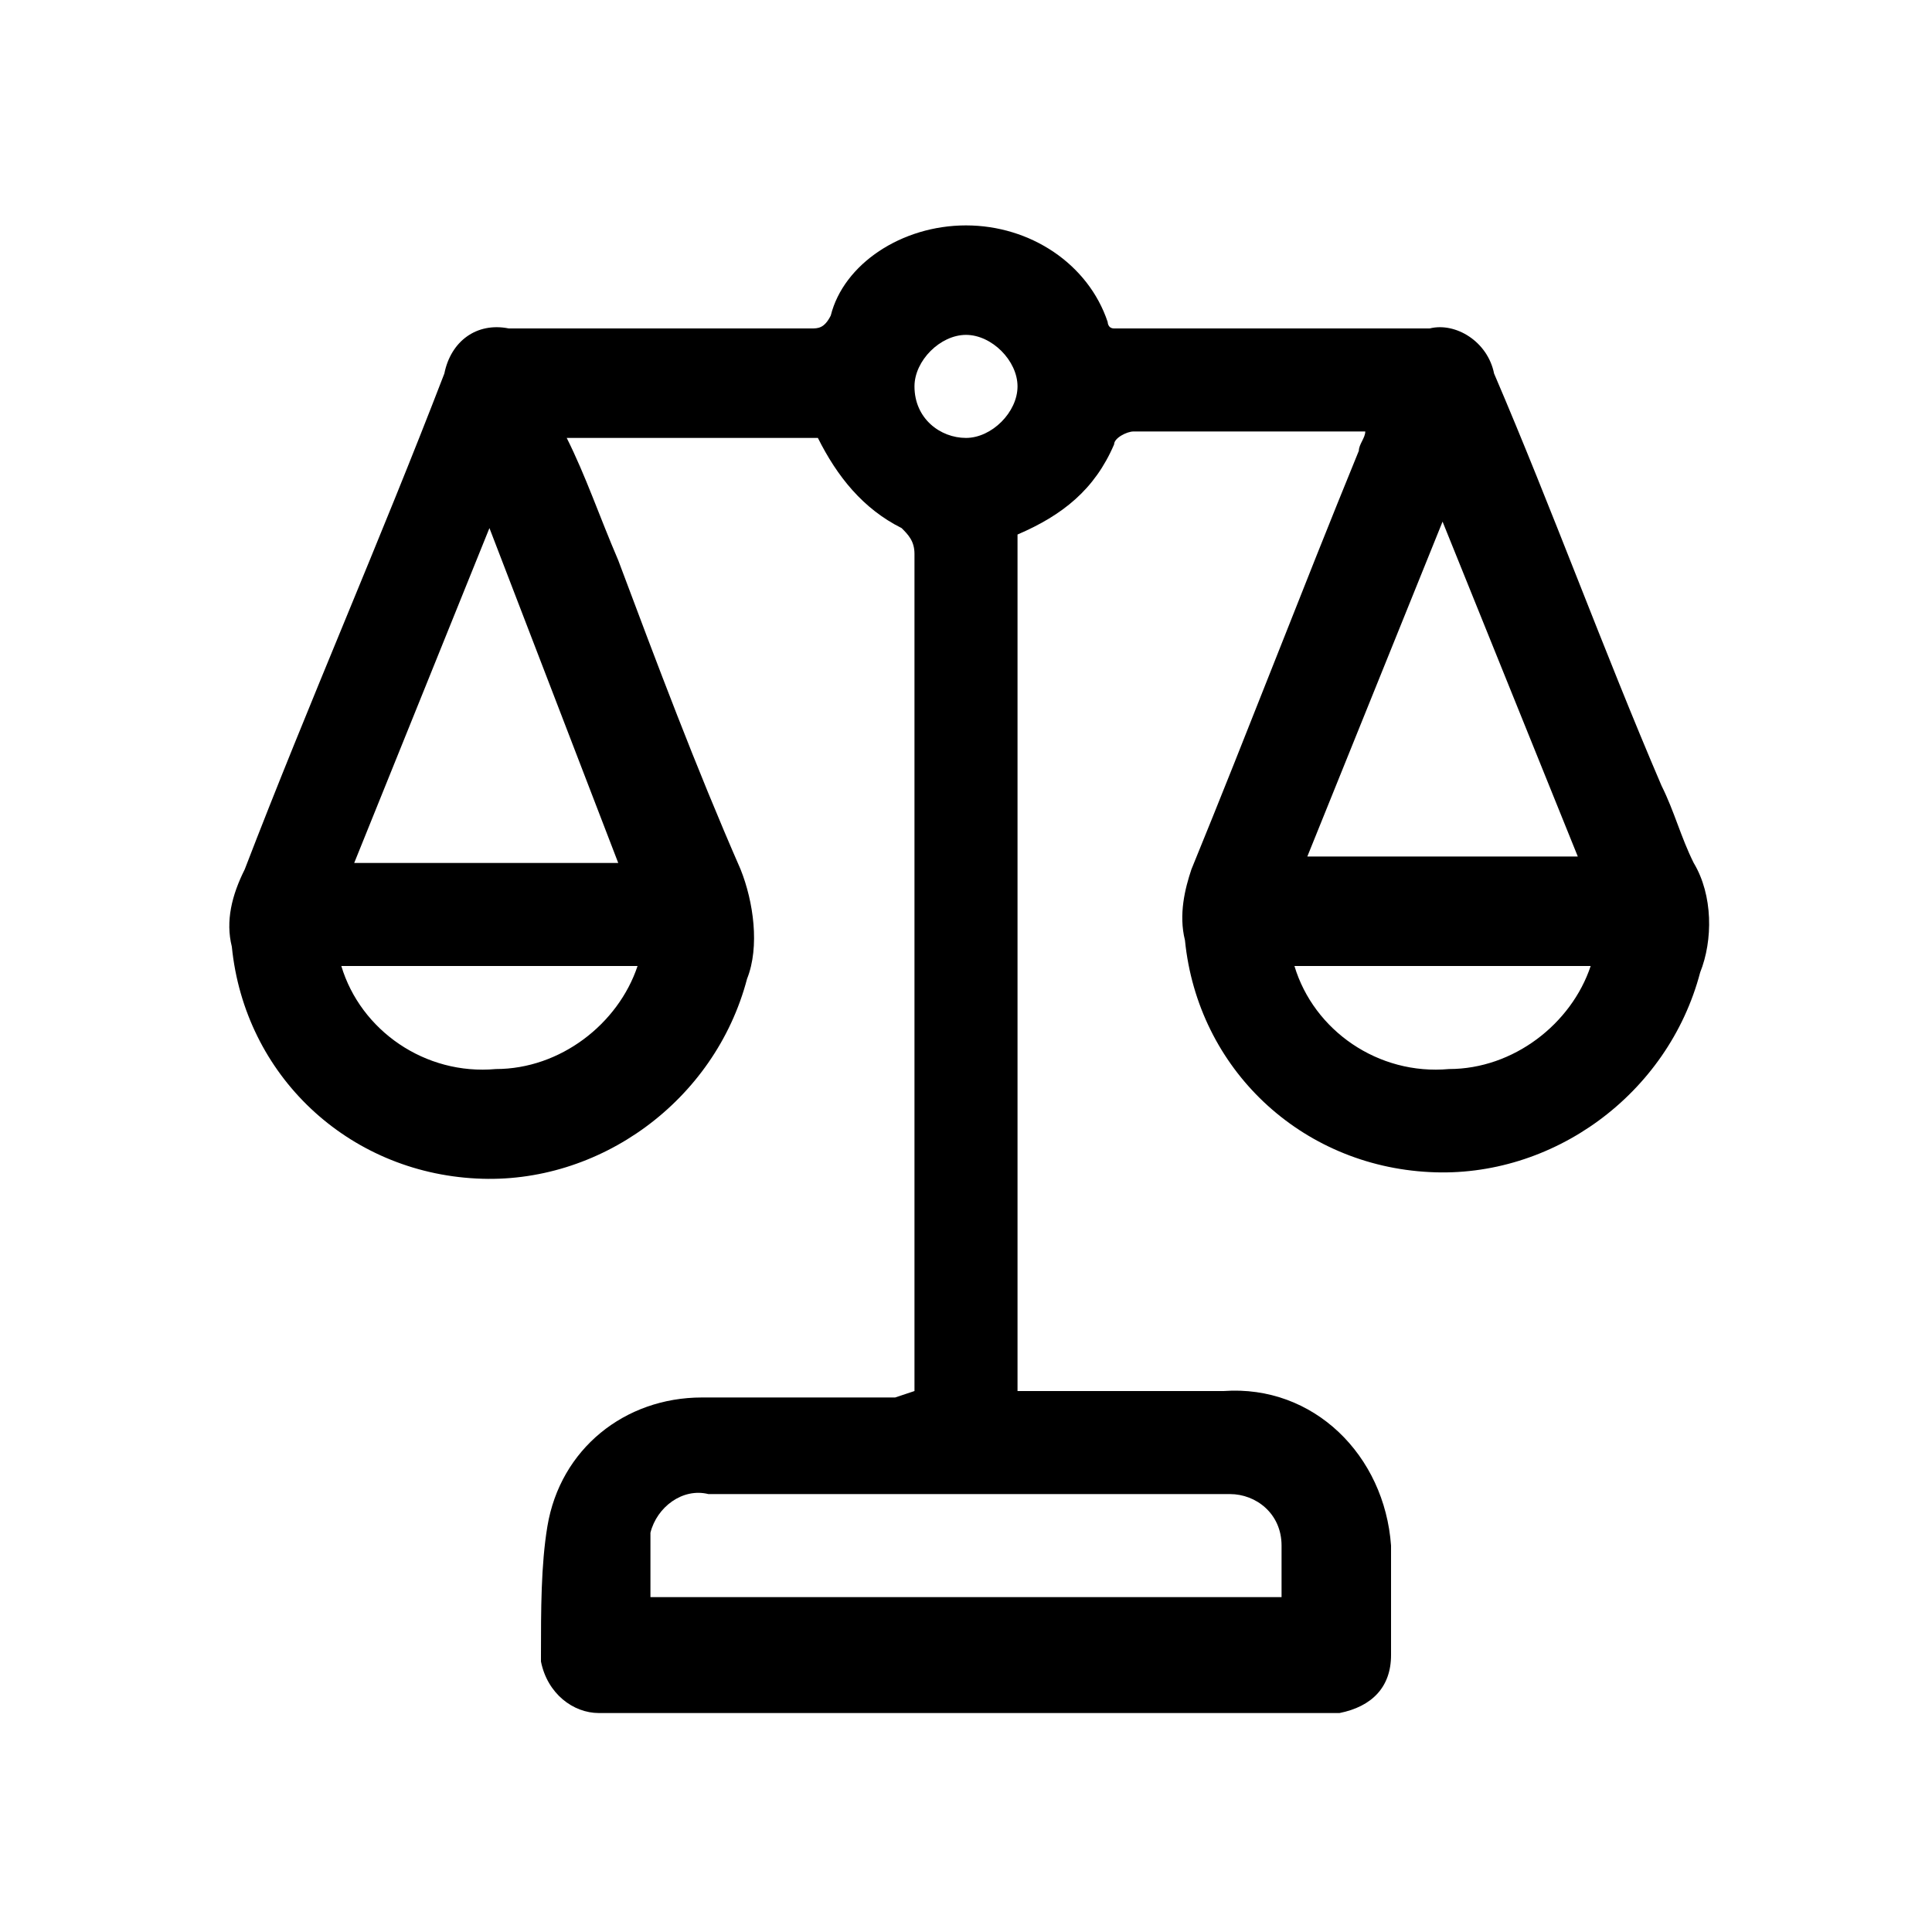
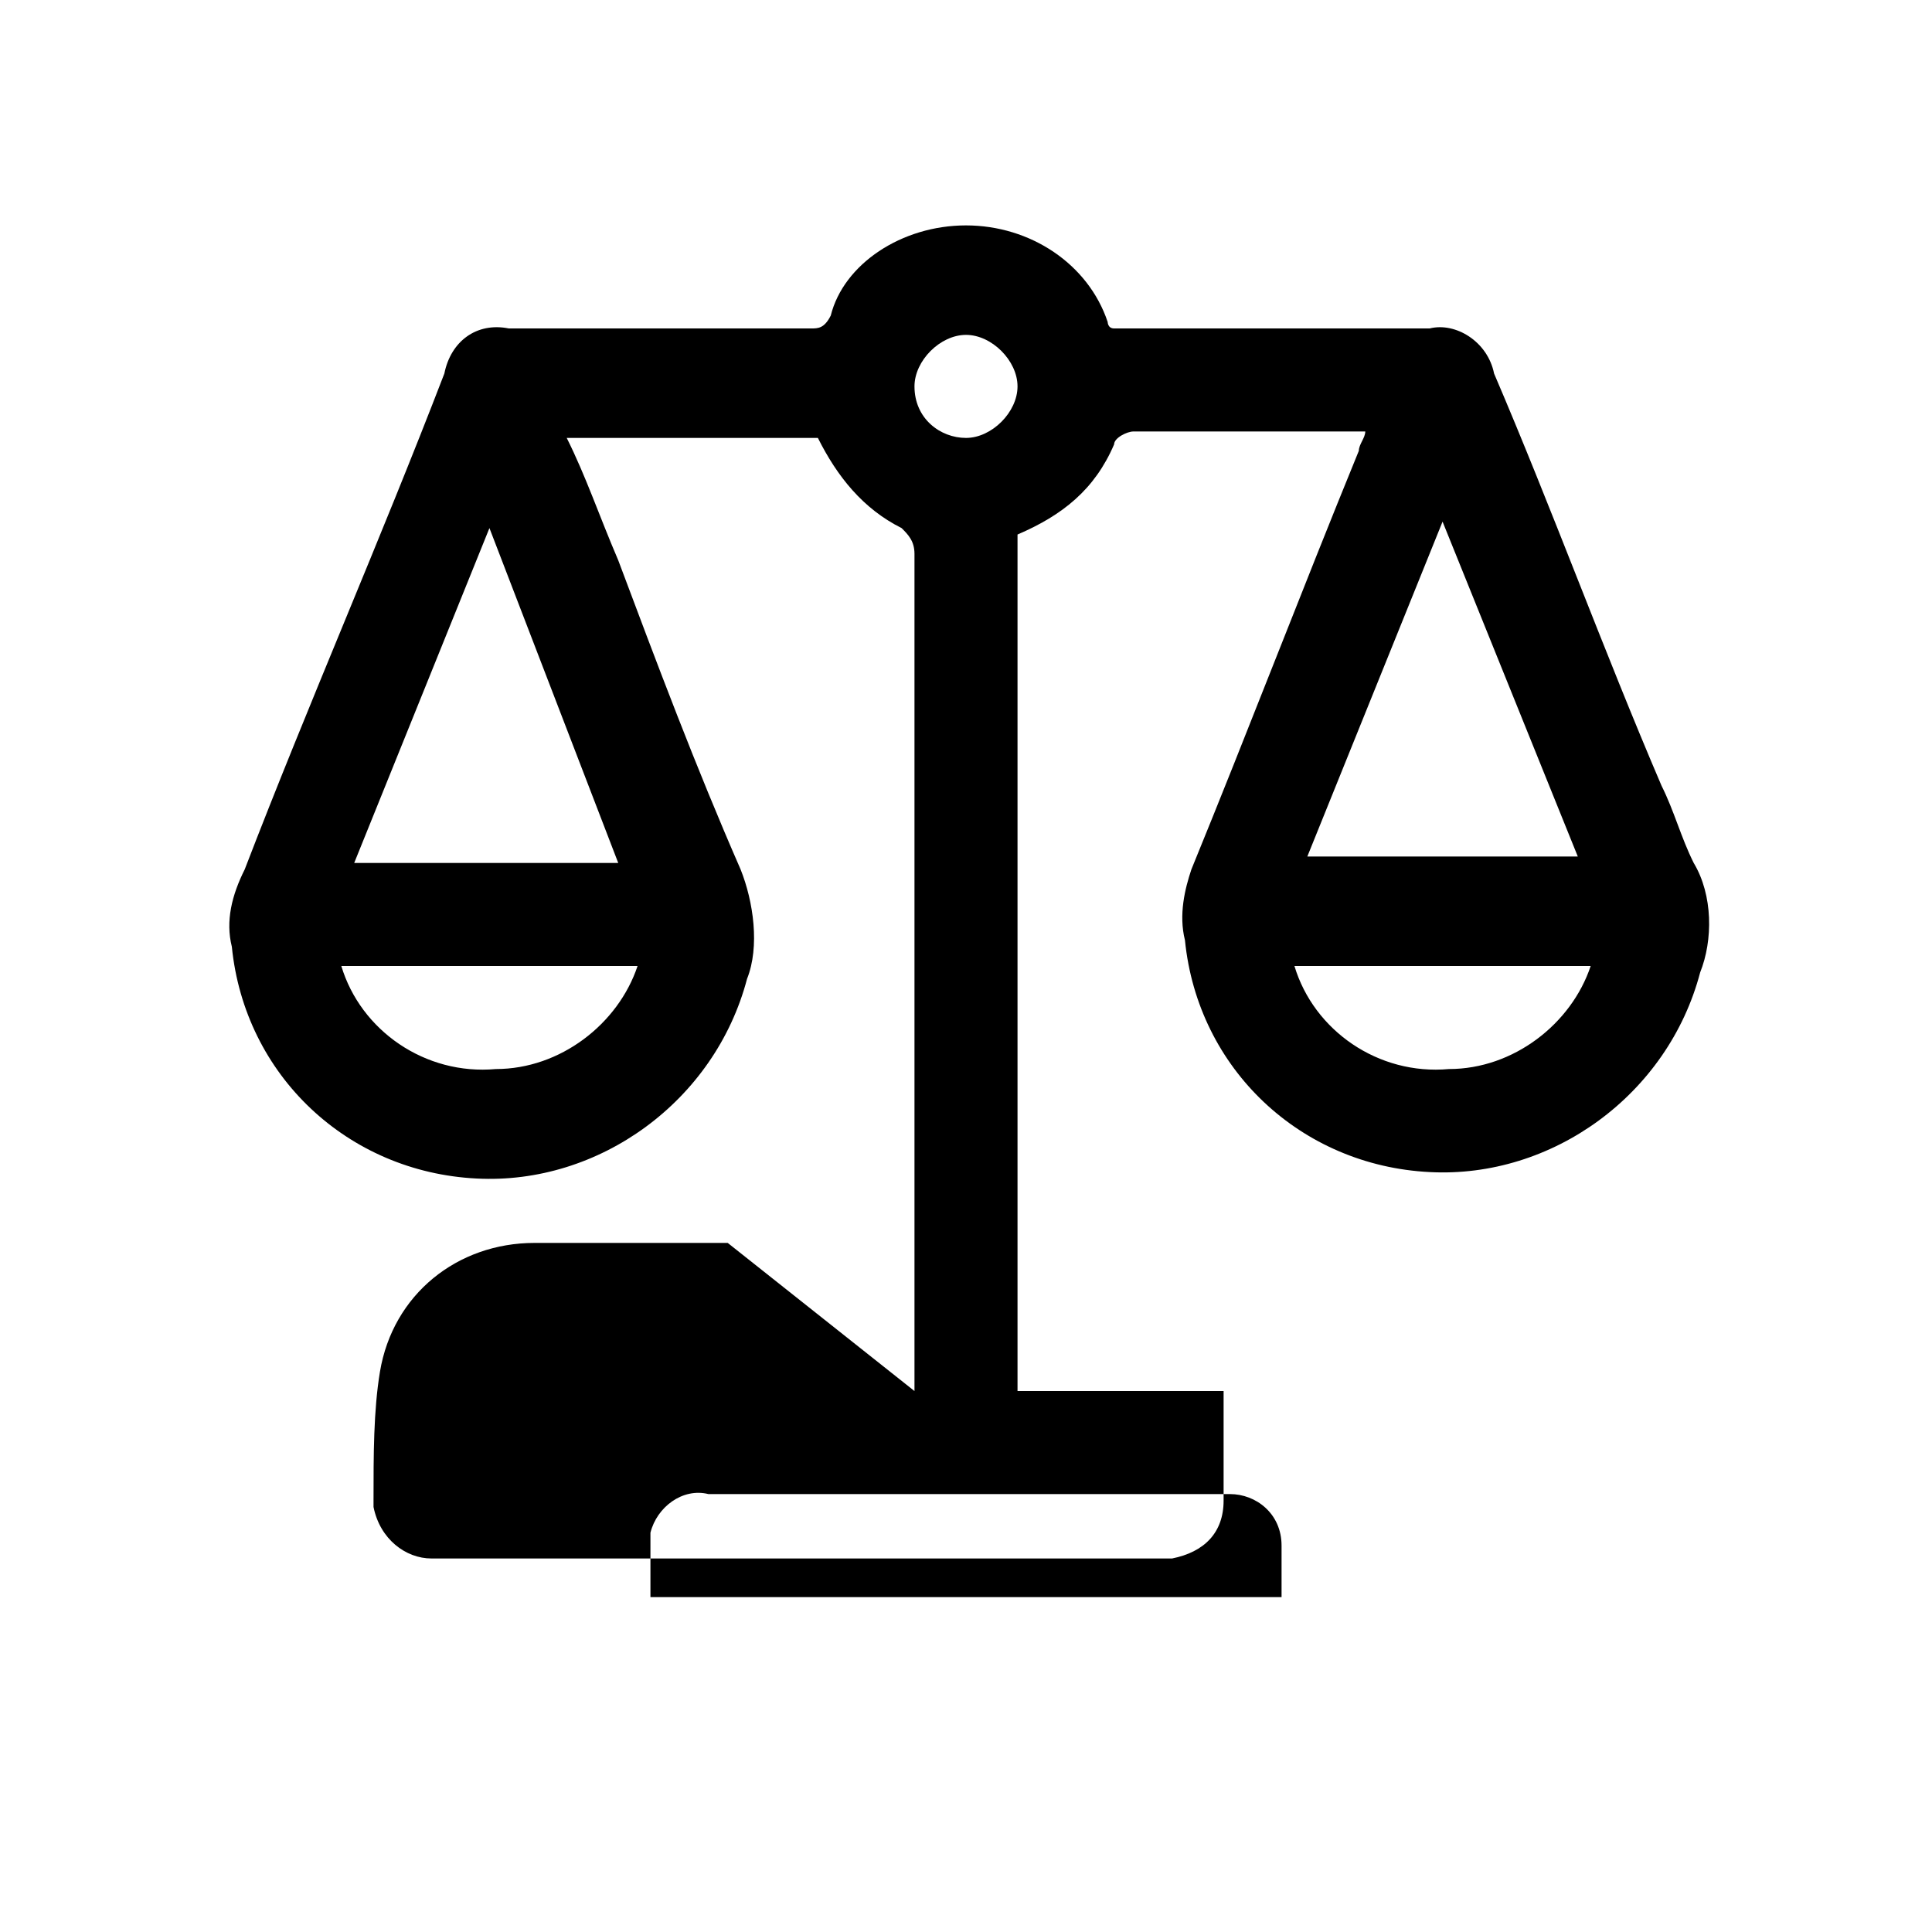
<svg xmlns="http://www.w3.org/2000/svg" version="1.1" id="Vrstva_1" x="0px" y="0px" viewBox="0 0 30 30" style="enable-background:new 0 0 30 30;" xml:space="preserve">
-   <path id="Path_468" d="M14.2,21.6v-0.3c0-4.2,0-8.5,0-12.7c0-0.2-0.1-0.3-0.2-0.4c-0.6-0.3-1-0.8-1.3-1.4H8.8C9.1,7.4,9.3,8,9.6,8.7  c0.6,1.6,1.2,3.2,1.9,4.8c0.2,0.5,0.3,1.2,0.1,1.7c-0.5,1.9-2.3,3.2-4.2,3.1c-2-0.1-3.6-1.6-3.8-3.6c-0.1-0.4,0-0.8,0.2-1.2  c1-2.6,2.1-5.1,3.1-7.7c0.1-0.5,0.5-0.8,1-0.7c1.6,0,3.1,0,4.7,0c0.1,0,0.2,0,0.3-0.2C13.1,4.1,14,3.5,15,3.5c1,0,1.9,0.6,2.2,1.5  c0,0,0,0.1,0.1,0.1h4.9c0.4-0.1,0.9,0.2,1,0.7c0.9,2.1,1.7,4.3,2.6,6.4c0.2,0.4,0.3,0.8,0.5,1.2c0.3,0.5,0.3,1.2,0.1,1.7  c-0.5,1.9-2.3,3.2-4.2,3.1c-2-0.1-3.6-1.6-3.8-3.6c-0.1-0.4,0-0.8,0.1-1.1c0.9-2.2,1.7-4.3,2.6-6.5c0-0.1,0.1-0.2,0.1-0.3  c-0.1,0-0.2,0-0.2,0c-1.1,0-2.3,0-3.4,0c-0.1,0-0.3,0.1-0.3,0.2C17,7.6,16.5,8,15.8,8.3v13.3h0.3c1,0,1.9,0,2.9,0  c1.4-0.1,2.5,1,2.6,2.4c0,0.1,0,0.1,0,0.2c0,0.5,0,1,0,1.5c0,0.5-0.3,0.8-0.8,0.9c0,0-0.1,0-0.1,0c-3.8,0-7.6,0-11.4,0  c-0.4,0-0.8-0.3-0.9-0.8c0,0,0-0.1,0-0.1c0-0.7,0-1.4,0.1-2c0.2-1.2,1.2-2,2.4-2c1,0,2,0,3,0L14.2,21.6z M19.9,24.8  c0-0.3,0-0.5,0-0.8c0-0.5-0.4-0.8-0.8-0.8c0,0,0,0,0,0c-0.3,0-0.5,0-0.8,0H11c-0.4-0.1-0.8,0.2-0.9,0.6c0,0.3,0,0.7,0,1L19.9,24.8z   M7.6,8.2l-2.1,5.2h4.1L7.6,8.2z M24.5,13.3l-2.1-5.2l-2.1,5.2H24.5z M5.3,15c0.3,1,1.3,1.7,2.4,1.6c1,0,1.9-0.7,2.2-1.6H5.3z   M20.1,15c0.3,1,1.3,1.7,2.4,1.6c1,0,1.9-0.7,2.2-1.6H20.1z M15.8,6c0-0.4-0.4-0.8-0.8-0.8c-0.4,0-0.8,0.4-0.8,0.8  c0,0.5,0.4,0.8,0.8,0.8c0,0,0,0,0,0C15.4,6.8,15.8,6.4,15.8,6L15.8,6z" />
+   <path id="Path_468" d="M14.2,21.6v-0.3c0-4.2,0-8.5,0-12.7c0-0.2-0.1-0.3-0.2-0.4c-0.6-0.3-1-0.8-1.3-1.4H8.8C9.1,7.4,9.3,8,9.6,8.7  c0.6,1.6,1.2,3.2,1.9,4.8c0.2,0.5,0.3,1.2,0.1,1.7c-0.5,1.9-2.3,3.2-4.2,3.1c-2-0.1-3.6-1.6-3.8-3.6c-0.1-0.4,0-0.8,0.2-1.2  c1-2.6,2.1-5.1,3.1-7.7c0.1-0.5,0.5-0.8,1-0.7c1.6,0,3.1,0,4.7,0c0.1,0,0.2,0,0.3-0.2C13.1,4.1,14,3.5,15,3.5c1,0,1.9,0.6,2.2,1.5  c0,0,0,0.1,0.1,0.1h4.9c0.4-0.1,0.9,0.2,1,0.7c0.9,2.1,1.7,4.3,2.6,6.4c0.2,0.4,0.3,0.8,0.5,1.2c0.3,0.5,0.3,1.2,0.1,1.7  c-0.5,1.9-2.3,3.2-4.2,3.1c-2-0.1-3.6-1.6-3.8-3.6c-0.1-0.4,0-0.8,0.1-1.1c0.9-2.2,1.7-4.3,2.6-6.5c0-0.1,0.1-0.2,0.1-0.3  c-0.1,0-0.2,0-0.2,0c-1.1,0-2.3,0-3.4,0c-0.1,0-0.3,0.1-0.3,0.2C17,7.6,16.5,8,15.8,8.3v13.3h0.3c1,0,1.9,0,2.9,0  c0,0.1,0,0.1,0,0.2c0,0.5,0,1,0,1.5c0,0.5-0.3,0.8-0.8,0.9c0,0-0.1,0-0.1,0c-3.8,0-7.6,0-11.4,0  c-0.4,0-0.8-0.3-0.9-0.8c0,0,0-0.1,0-0.1c0-0.7,0-1.4,0.1-2c0.2-1.2,1.2-2,2.4-2c1,0,2,0,3,0L14.2,21.6z M19.9,24.8  c0-0.3,0-0.5,0-0.8c0-0.5-0.4-0.8-0.8-0.8c0,0,0,0,0,0c-0.3,0-0.5,0-0.8,0H11c-0.4-0.1-0.8,0.2-0.9,0.6c0,0.3,0,0.7,0,1L19.9,24.8z   M7.6,8.2l-2.1,5.2h4.1L7.6,8.2z M24.5,13.3l-2.1-5.2l-2.1,5.2H24.5z M5.3,15c0.3,1,1.3,1.7,2.4,1.6c1,0,1.9-0.7,2.2-1.6H5.3z   M20.1,15c0.3,1,1.3,1.7,2.4,1.6c1,0,1.9-0.7,2.2-1.6H20.1z M15.8,6c0-0.4-0.4-0.8-0.8-0.8c-0.4,0-0.8,0.4-0.8,0.8  c0,0.5,0.4,0.8,0.8,0.8c0,0,0,0,0,0C15.4,6.8,15.8,6.4,15.8,6L15.8,6z" />
</svg>